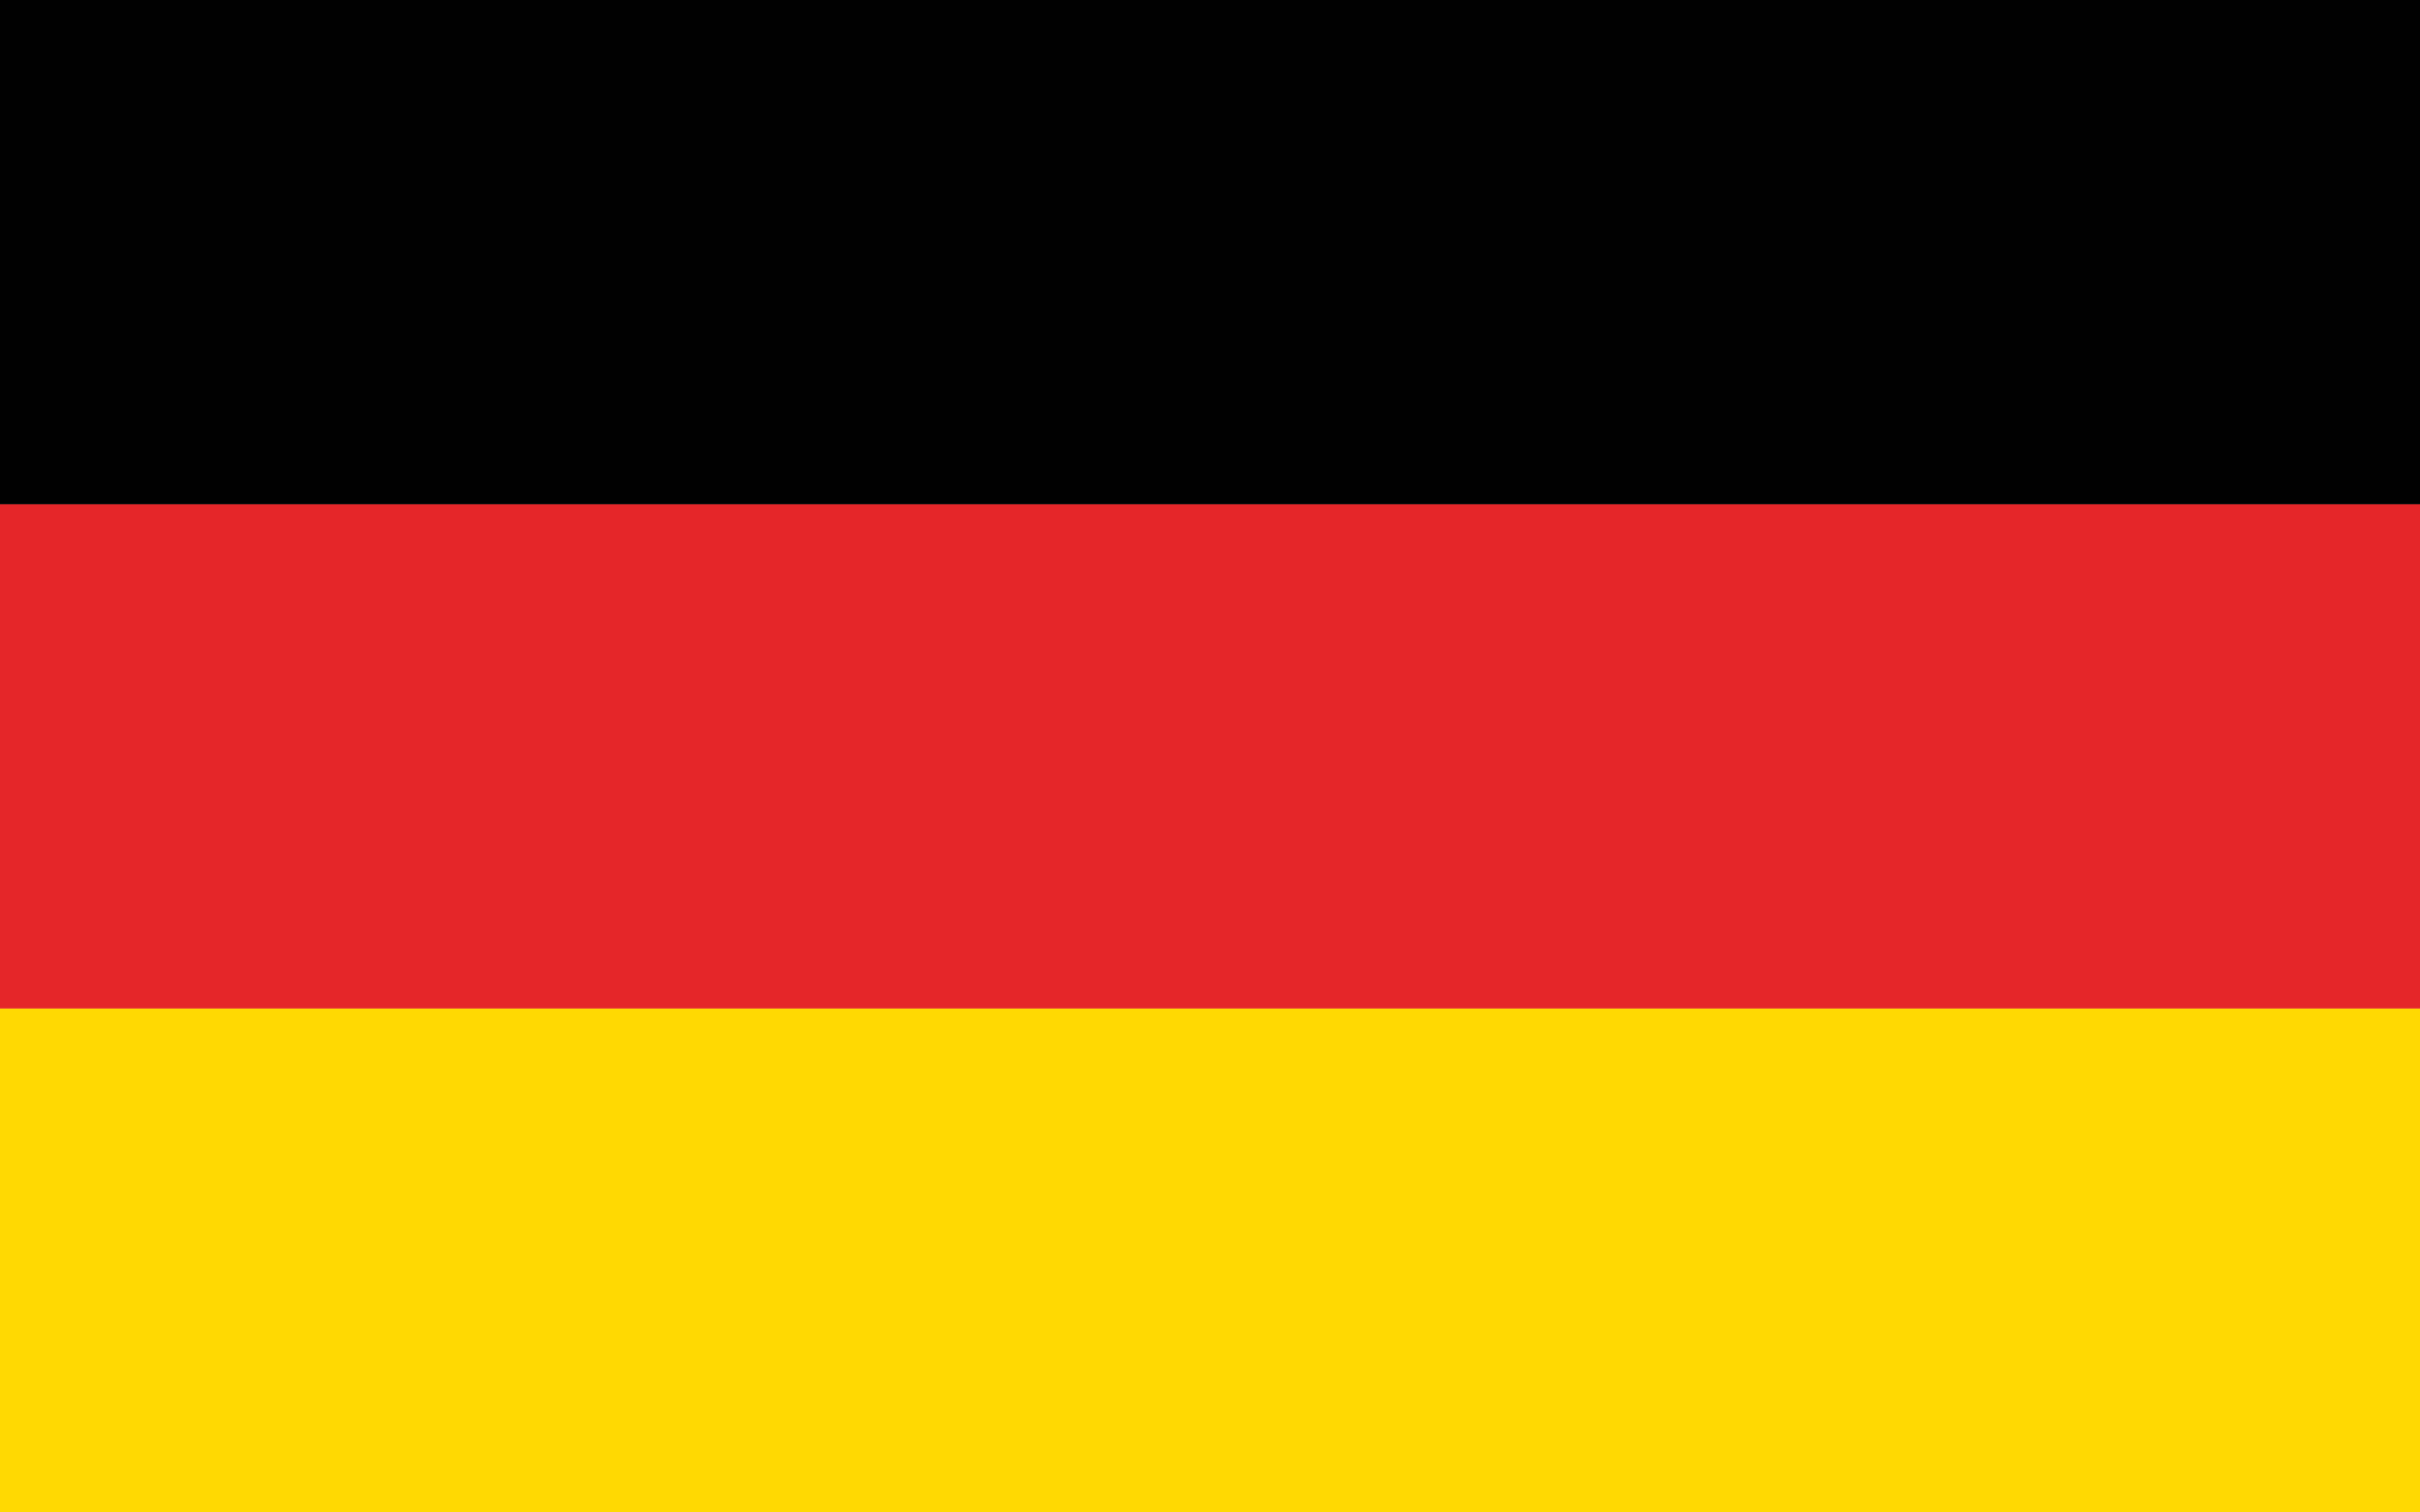
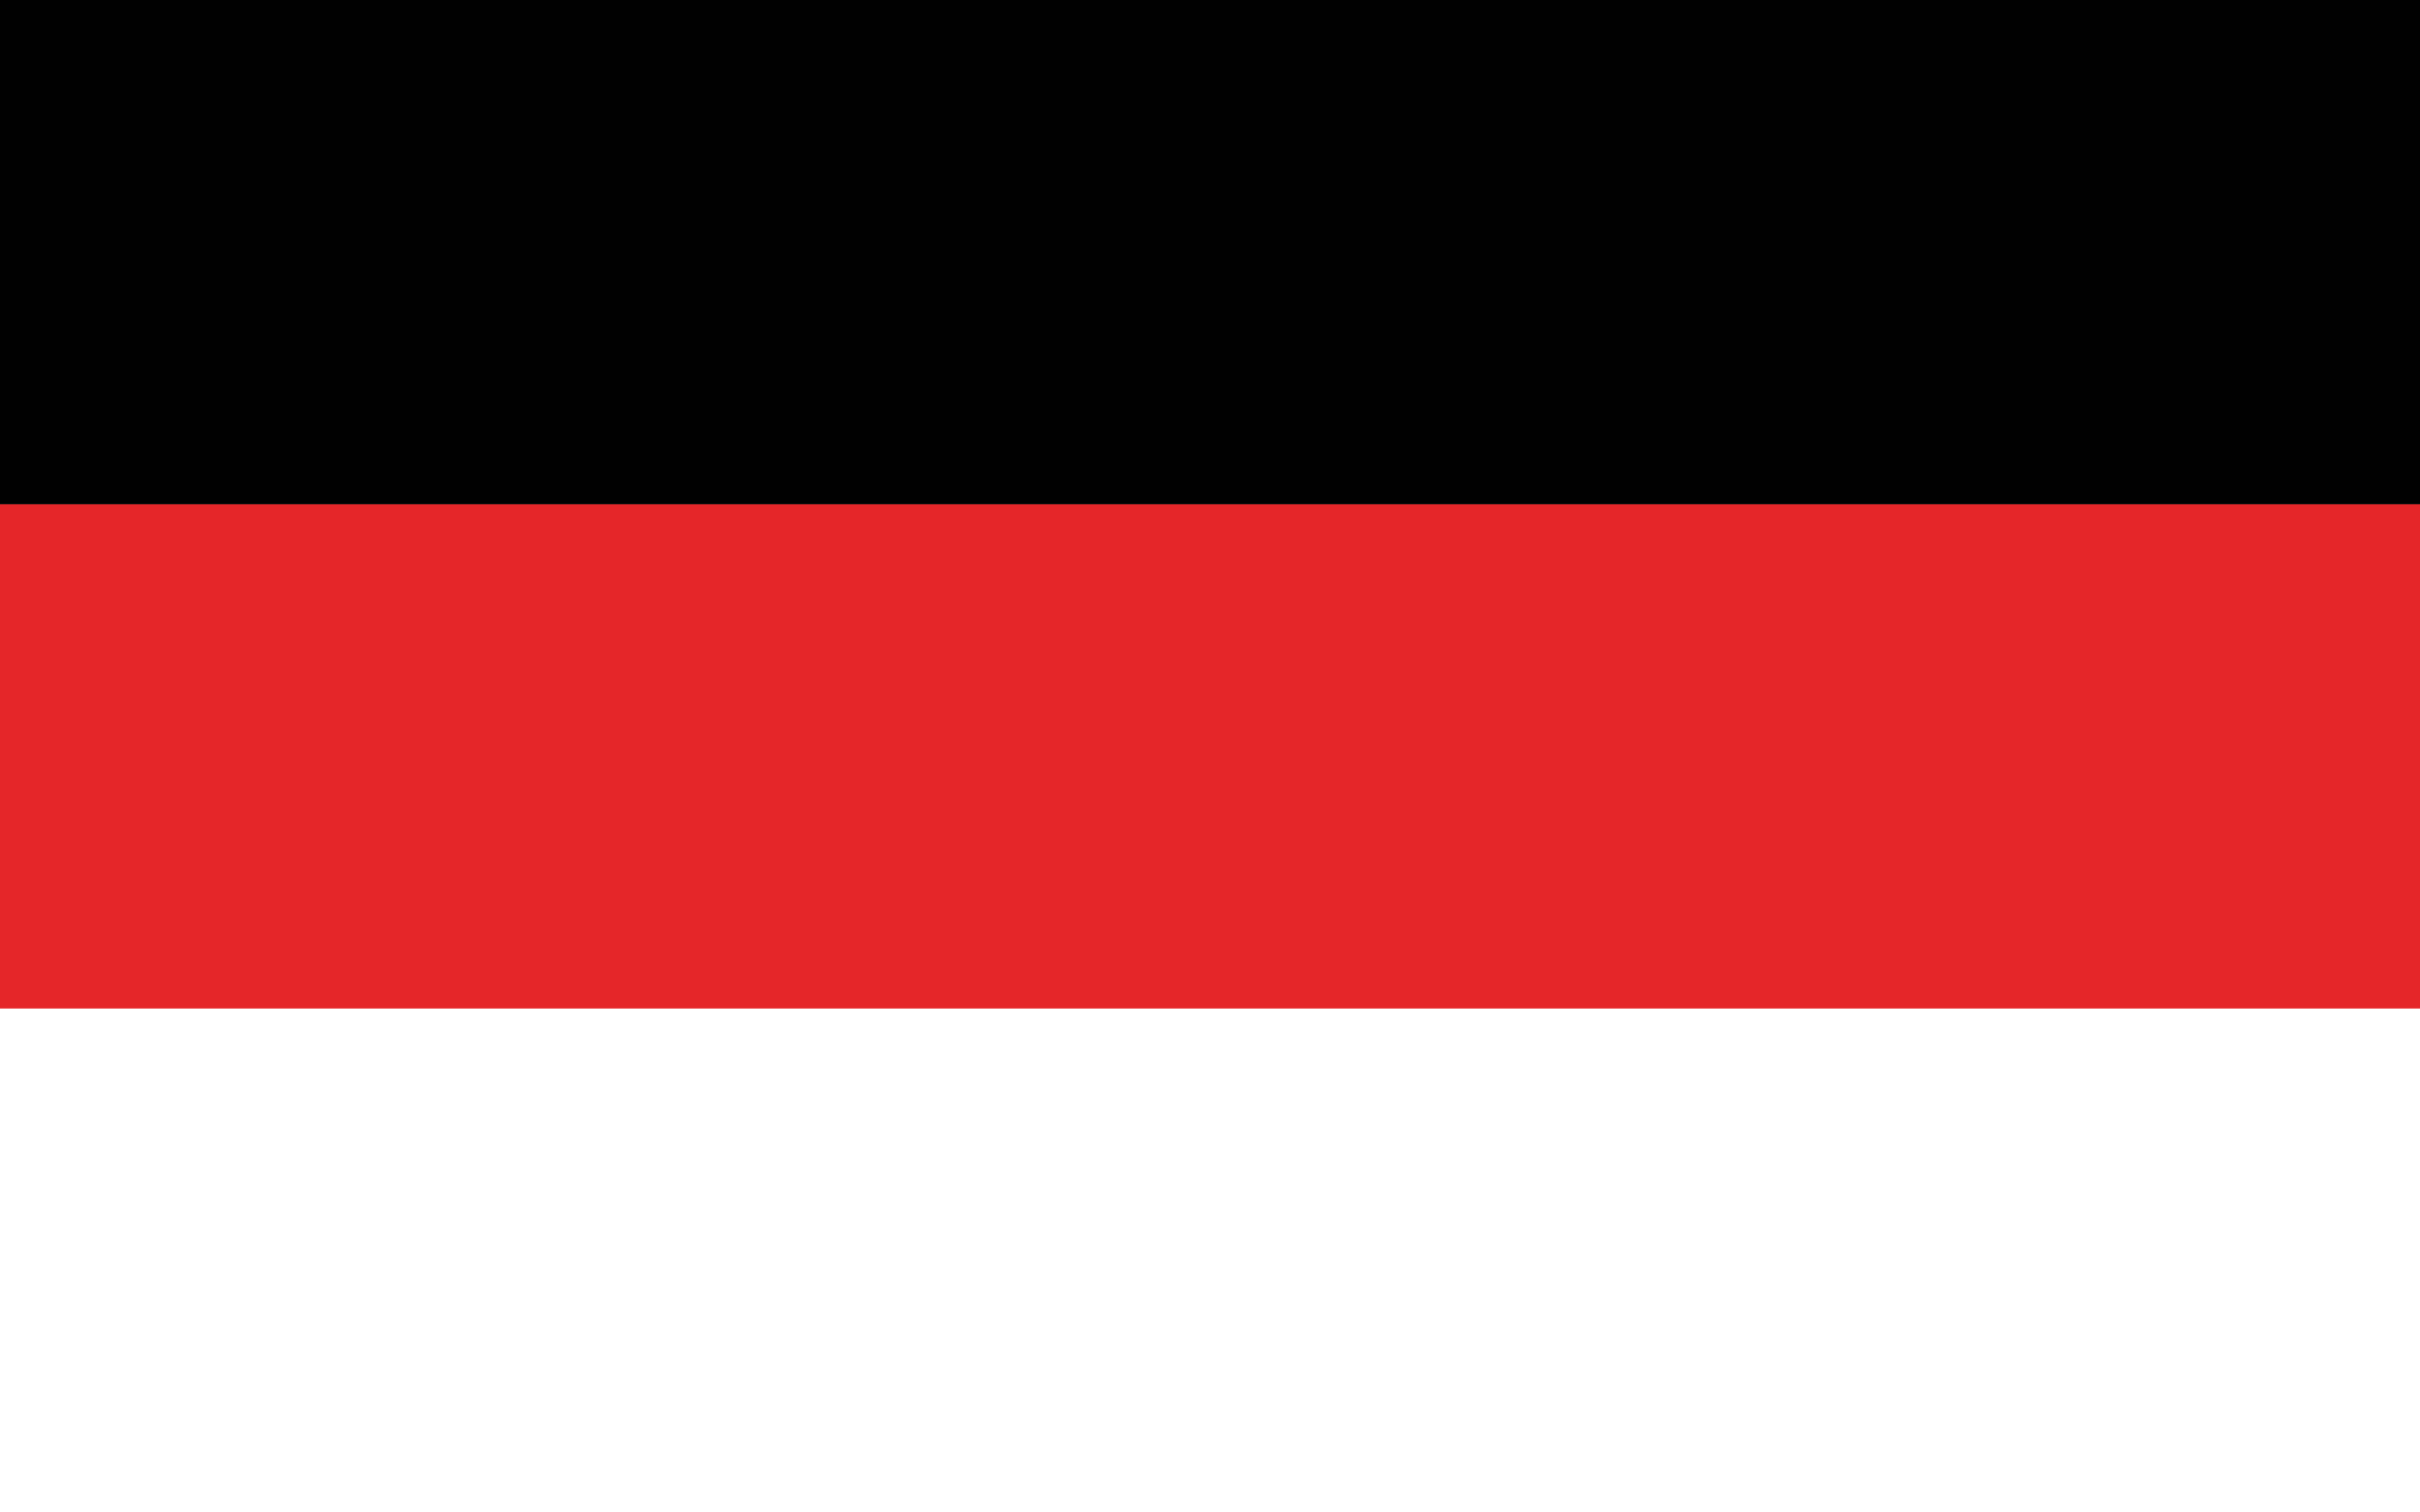
<svg xmlns="http://www.w3.org/2000/svg" id="Vrstva_1" data-name="Vrstva 1" viewBox="0 0 80 50">
  <defs>
    <style>.cls-1{fill:#ffd902;}.cls-2{fill:#e52629;}.cls-3{fill:#010101;}</style>
  </defs>
  <title>Vlajka_25</title>
-   <rect class="cls-1" y="33.33" width="80" height="16.67" />
  <rect class="cls-2" y="16.67" width="80" height="16.67" />
  <rect class="cls-3" width="80" height="16.67" />
</svg>